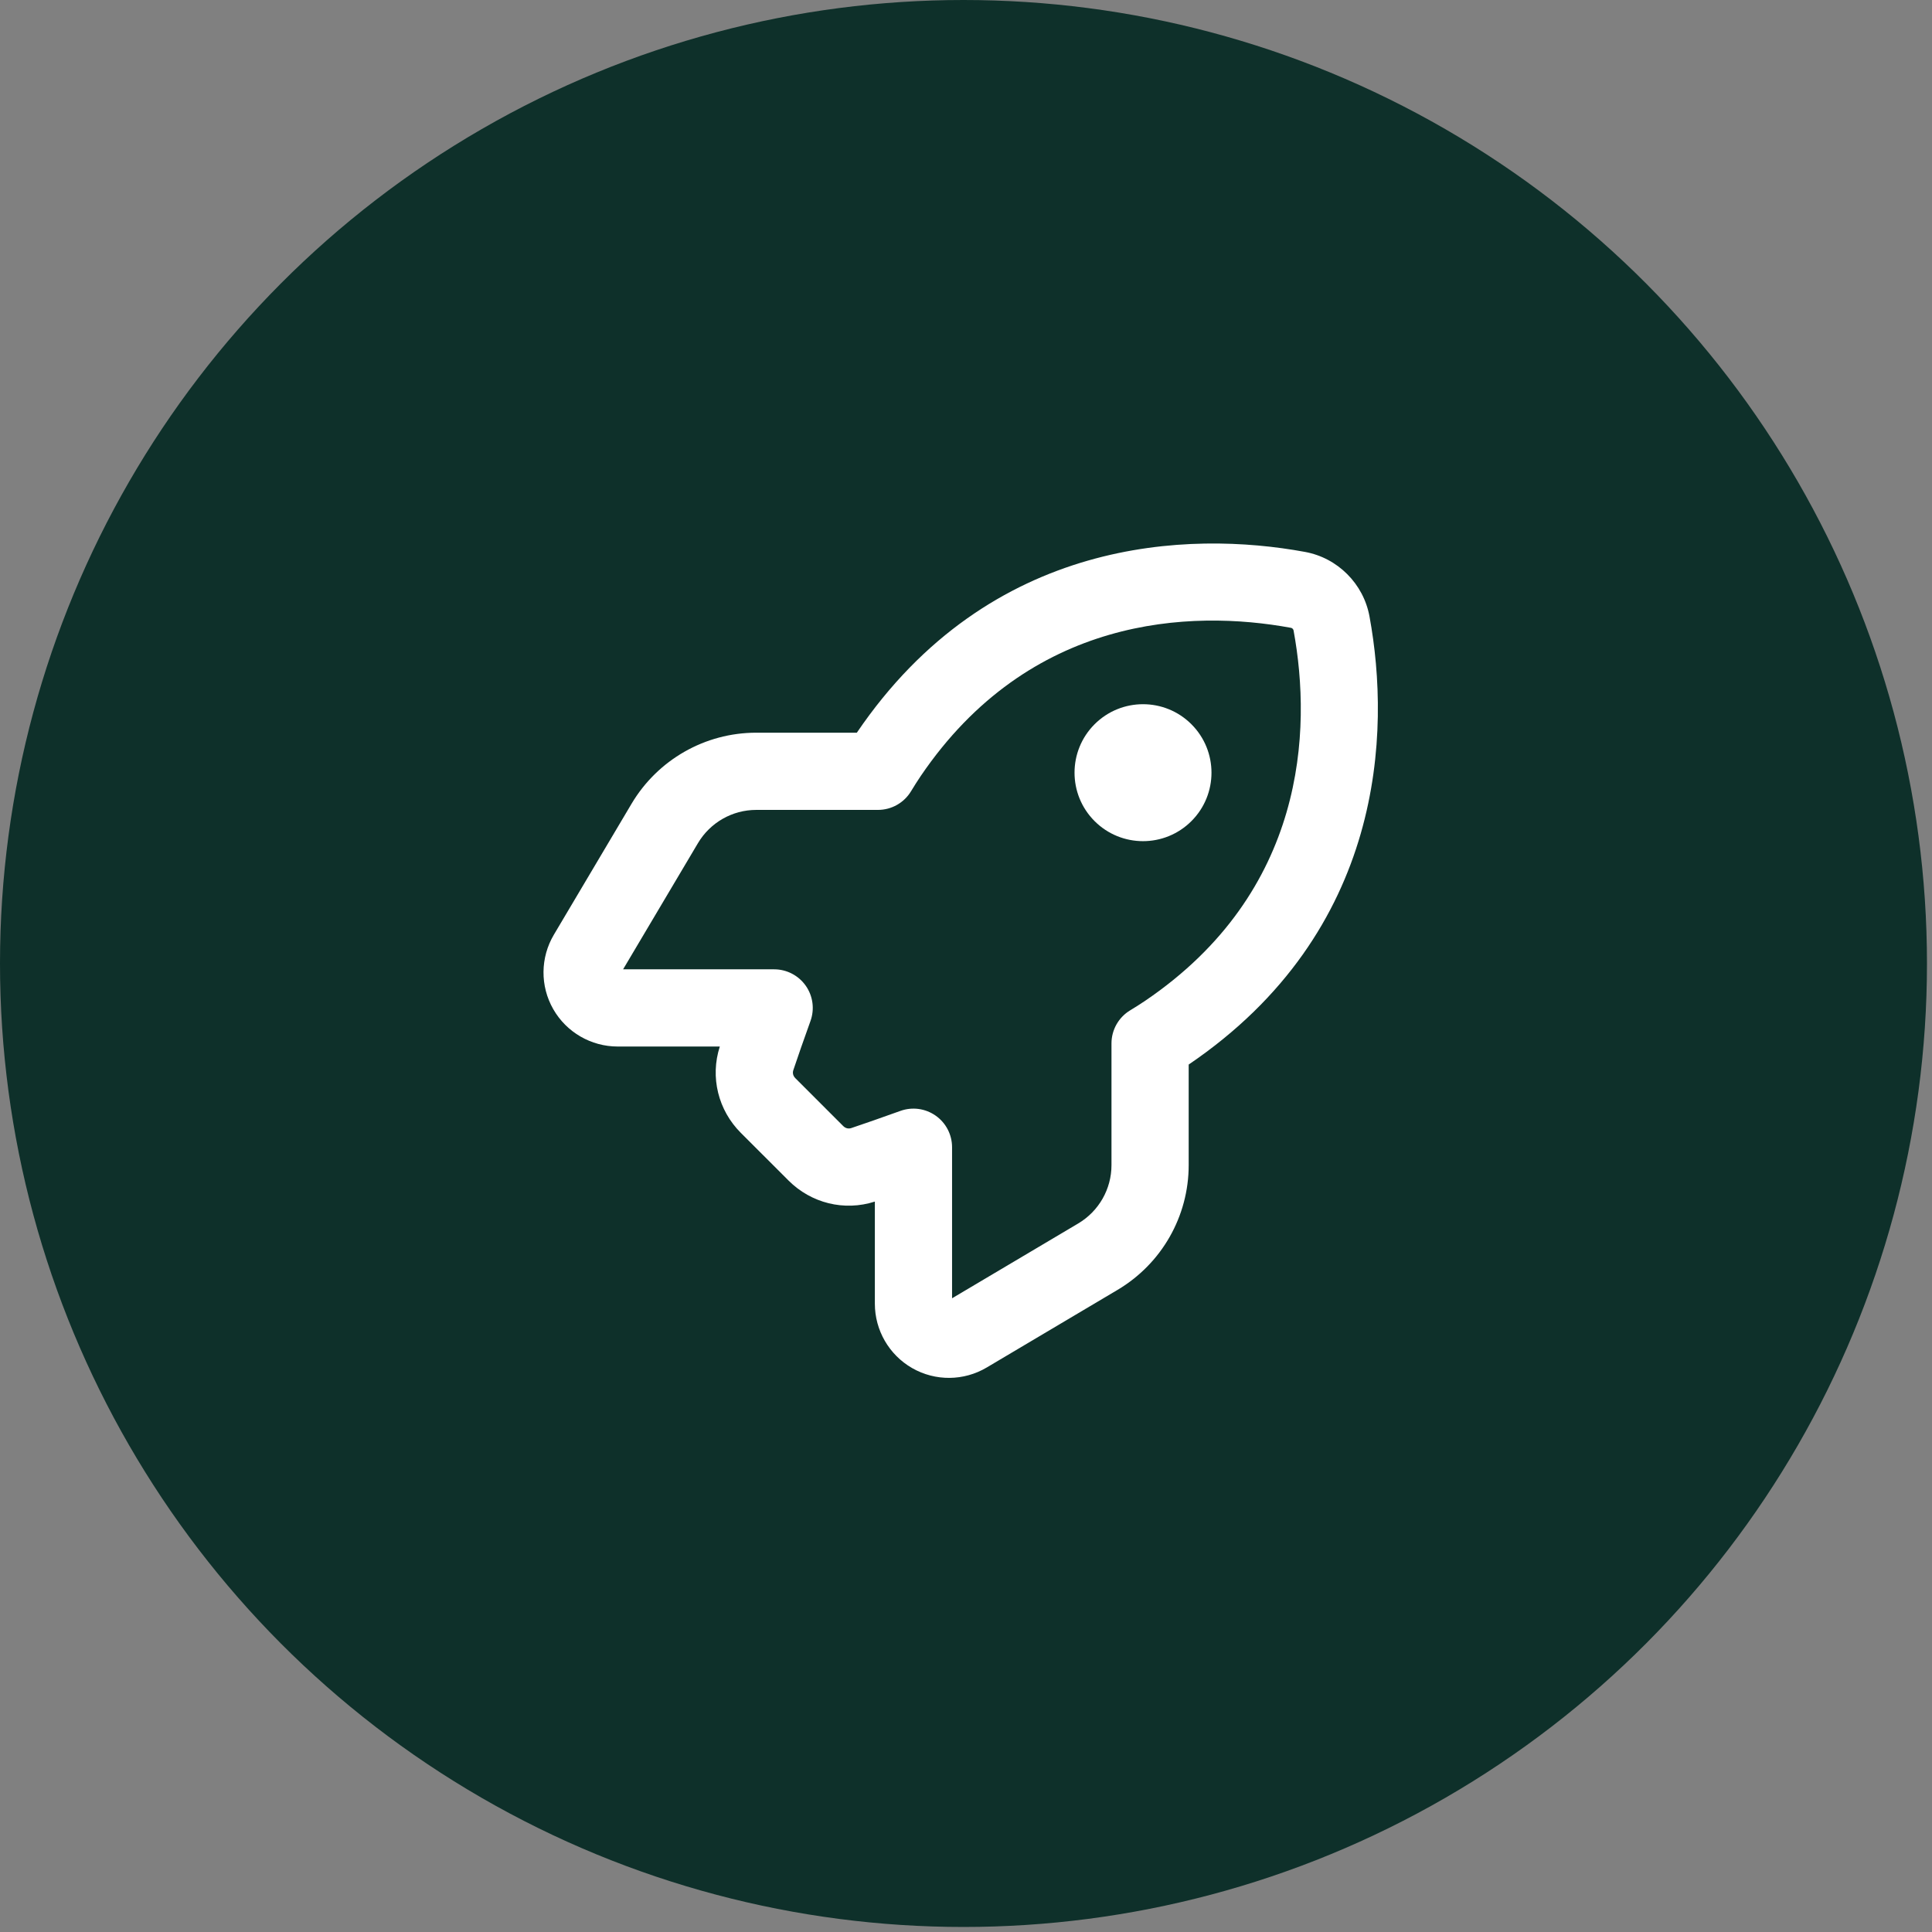
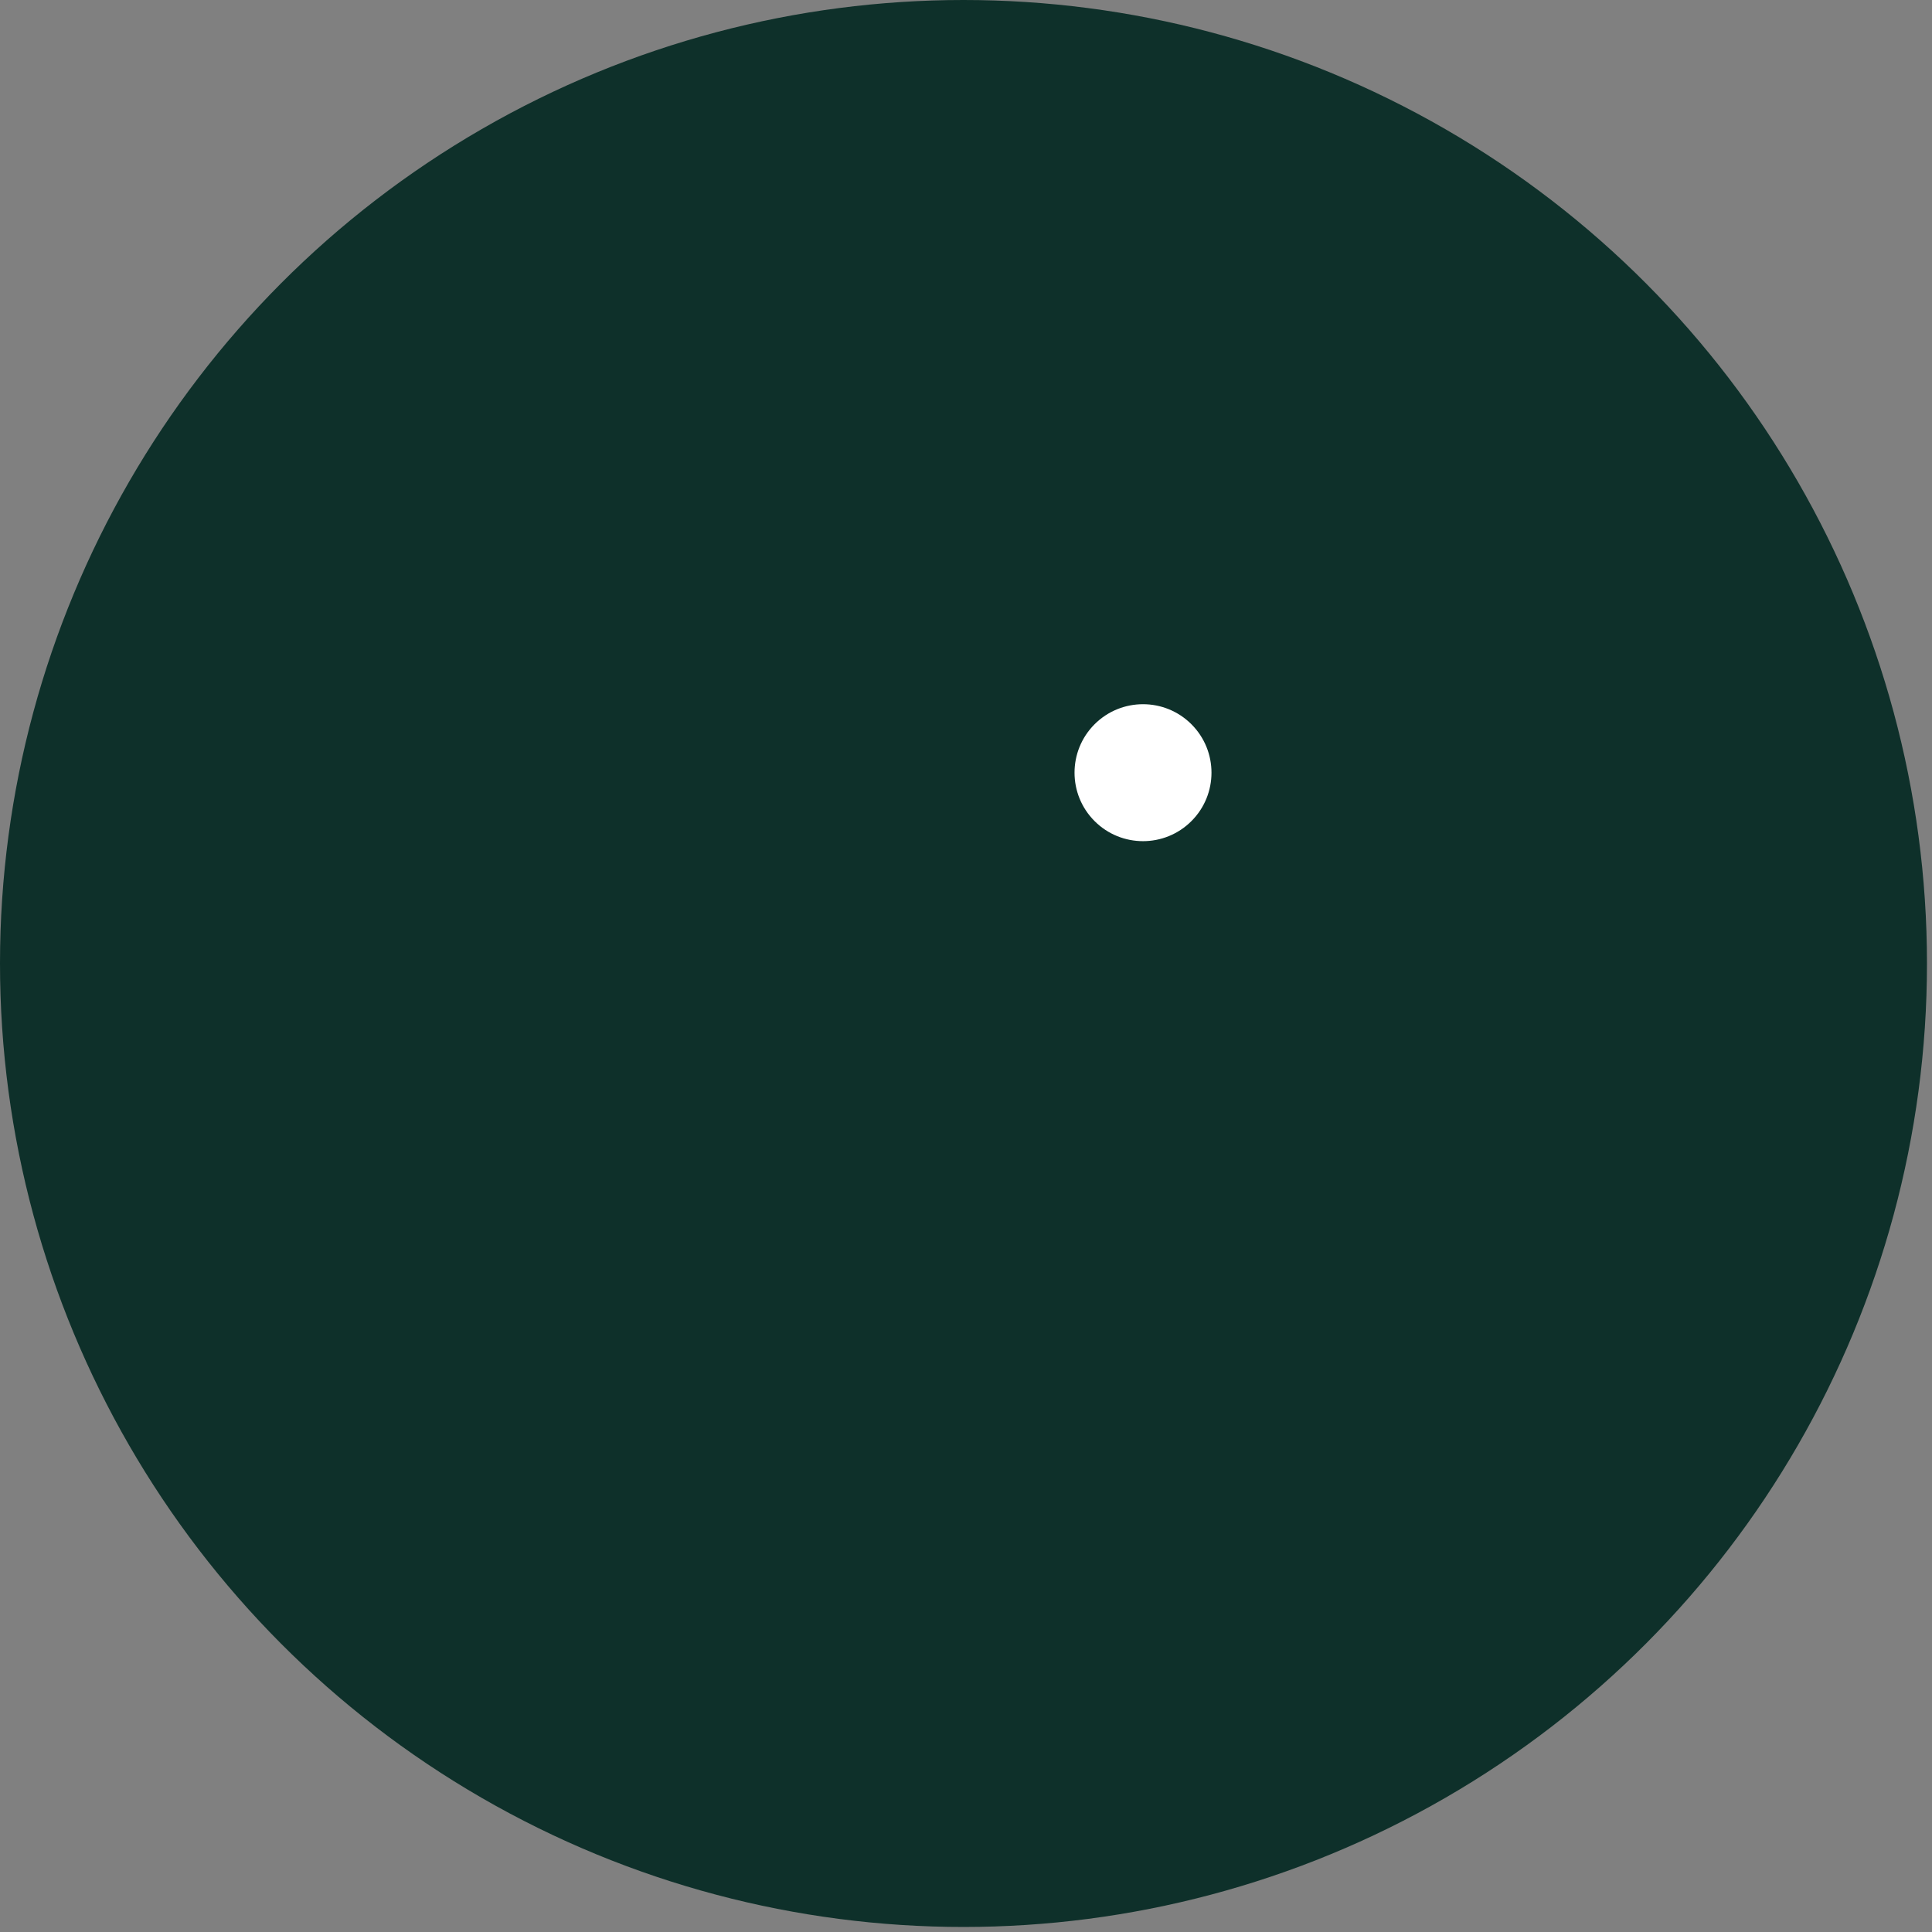
<svg xmlns="http://www.w3.org/2000/svg" width="103" height="103" viewBox="0 0 103 103" fill="none">
  <rect x="0" y="0" width="103" height="103" fill="#808080" stroke="none" />
  <circle cx="51.366" cy="51.366" r="51.366" fill="#0E302A" />
  <path d="M58.355 43.775C59.781 45.201 62.093 45.201 63.518 43.775C64.944 42.35 64.944 40.038 63.518 38.612C62.093 37.187 59.781 37.187 58.355 38.612C56.93 40.038 56.93 42.35 58.355 43.775Z" fill="white" />
-   <path fill-rule="evenodd" clip-rule="evenodd" d="M69.562 29.422C70.445 29.582 71.225 30.008 71.825 30.61C72.426 31.209 72.852 31.989 73.013 32.873C74.142 39.012 73.842 49.647 63.372 56.754L63.372 62.116C63.372 64.847 61.931 67.371 59.581 68.766L52.603 72.906C51.385 73.629 49.868 73.646 48.63 72.937C47.395 72.229 46.641 70.915 46.641 69.504L46.641 64.059C45.003 64.587 43.242 64.141 42.041 62.94L39.494 60.394C38.293 59.193 37.847 57.431 38.375 55.793L32.931 55.793C31.519 55.793 30.205 55.039 29.497 53.804C28.788 52.567 28.805 51.049 29.53 49.829L33.668 42.853C35.063 40.503 37.587 39.062 40.318 39.062H45.68C52.787 28.592 63.422 28.292 69.562 29.422ZM68.825 33.471C68.837 33.473 68.849 33.477 68.862 33.483C68.88 33.491 68.898 33.503 68.914 33.52C68.942 33.547 68.958 33.579 68.963 33.609L68.964 33.615C69.947 38.952 69.616 47.544 61.057 53.351C60.79 53.529 60.53 53.698 60.255 53.862C59.636 54.234 59.256 54.904 59.256 55.627V62.116C59.256 63.39 58.585 64.571 57.481 65.227L50.757 69.215V61.162C50.757 60.491 50.431 59.863 49.882 59.478C49.333 59.092 48.631 58.998 48.001 59.226C46.97 59.598 46.071 59.908 45.382 60.141C45.236 60.188 45.079 60.158 44.951 60.03L42.404 57.483C42.276 57.355 42.246 57.199 42.294 57.053C42.526 56.363 42.836 55.464 43.208 54.434C43.436 53.803 43.342 53.101 42.957 52.552C42.571 52.004 41.943 51.677 41.273 51.677L33.219 51.677L37.208 44.953C37.863 43.849 39.044 43.178 40.319 43.178H46.807C47.53 43.178 48.2 42.799 48.572 42.179C48.737 41.904 48.905 41.645 49.083 41.377C54.89 32.819 63.482 32.487 68.819 33.47L68.825 33.471Z" fill="white" />
</svg>